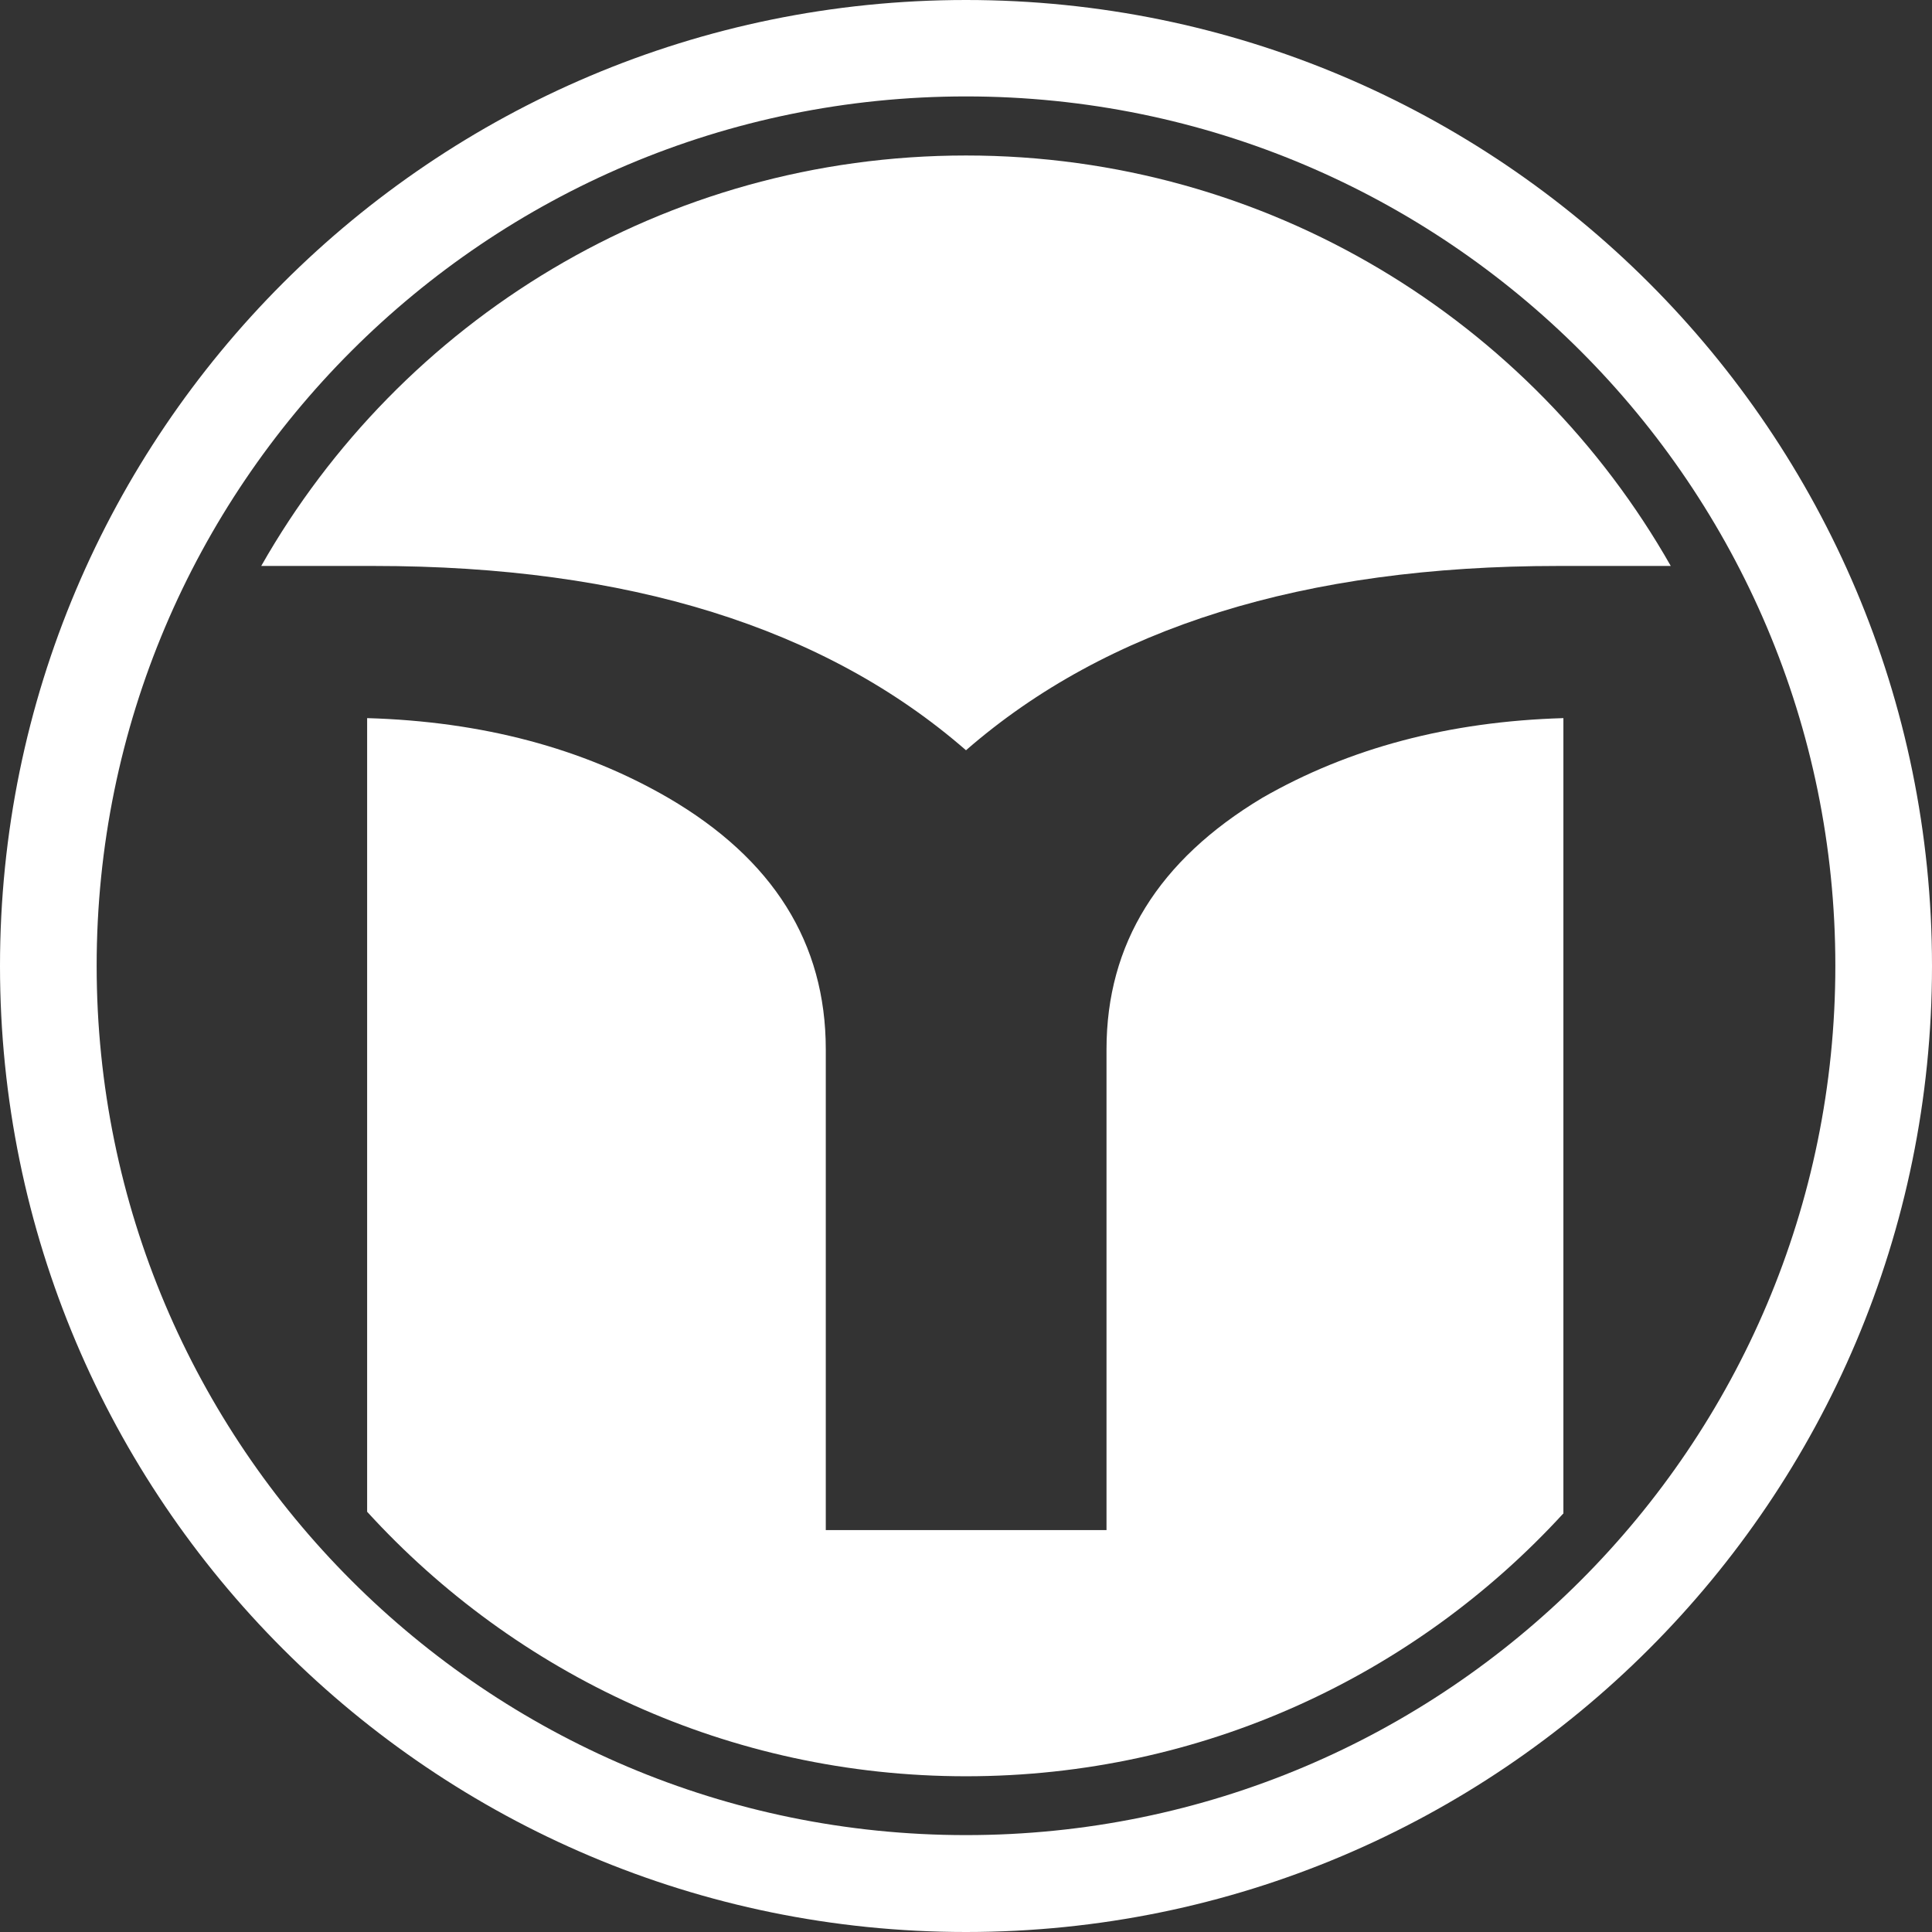
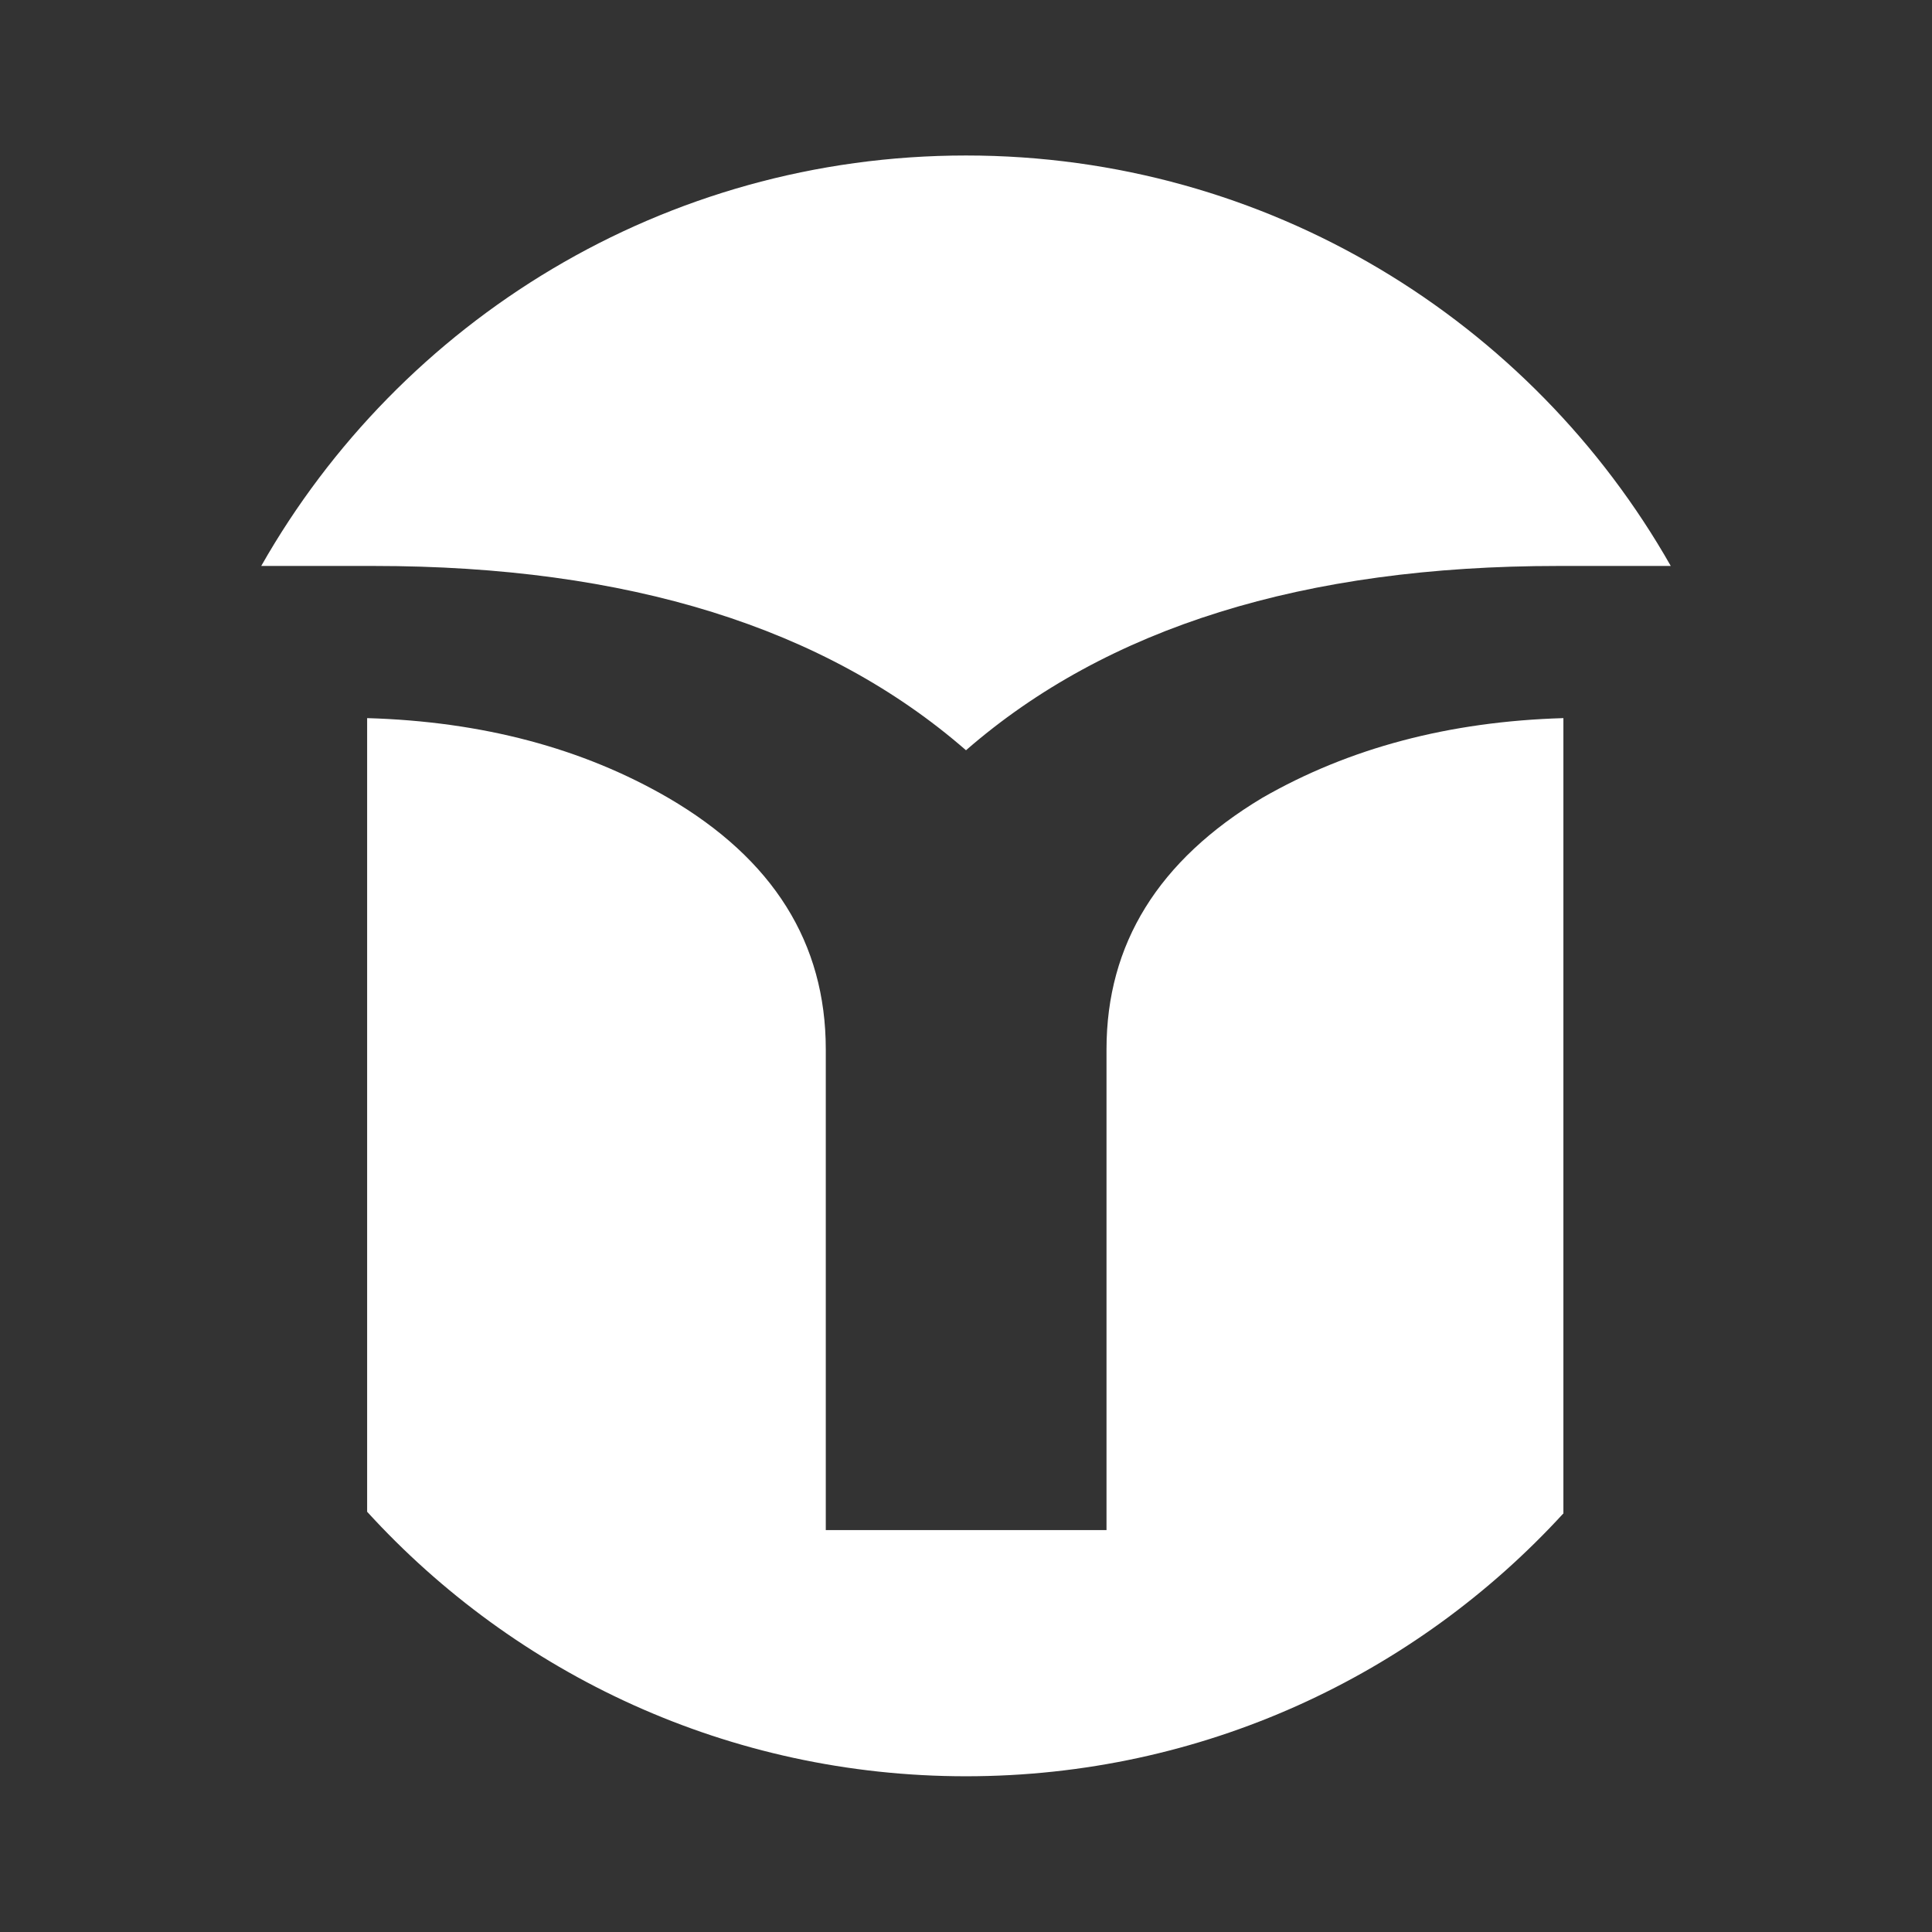
<svg xmlns="http://www.w3.org/2000/svg" fill="none" height="100%" overflow="visible" preserveAspectRatio="none" style="display: block;" viewBox="0 0 33 33" width="100%">
  <rect x="0" y="0" width="33" height="33" fill="#333333" stroke="none" />
  <g id="Group">
-     <path d="M16.5 0C7.39 0 0 7.39 0 16.5C0 25.61 7.39 33 16.5 33C25.61 33 33 25.61 33 16.5C33 7.386 25.61 0 16.5 0ZM16.5 31.345C8.301 31.345 1.651 24.695 1.651 16.496C1.651 8.297 8.301 1.647 16.5 1.647C24.699 1.647 31.349 8.297 31.349 16.496C31.349 24.699 24.699 31.345 16.5 31.345Z" fill="white" id="Vector" />
    <path clip-rule="evenodd" d="M16.5 2.656C21.657 2.656 26.159 5.478 28.538 9.667H26.611C22.275 9.667 18.908 10.717 16.5 12.815C14.092 10.717 10.721 9.667 6.389 9.667H4.462C6.841 5.478 11.339 2.656 16.5 2.656ZM26.7 25.854C24.171 28.612 20.539 30.34 16.5 30.34C12.449 30.34 8.805 28.599 6.271 25.822V12.266C8.236 12.323 9.952 12.779 11.416 13.629C13.206 14.674 14.105 16.105 14.105 17.924V26.135H18.9V17.924C18.9 16.122 19.786 14.694 21.559 13.629C23.044 12.775 24.756 12.323 26.704 12.266V25.854H26.7Z" fill="white" fill-rule="evenodd" id="Vector_2" />
  </g>
</svg>